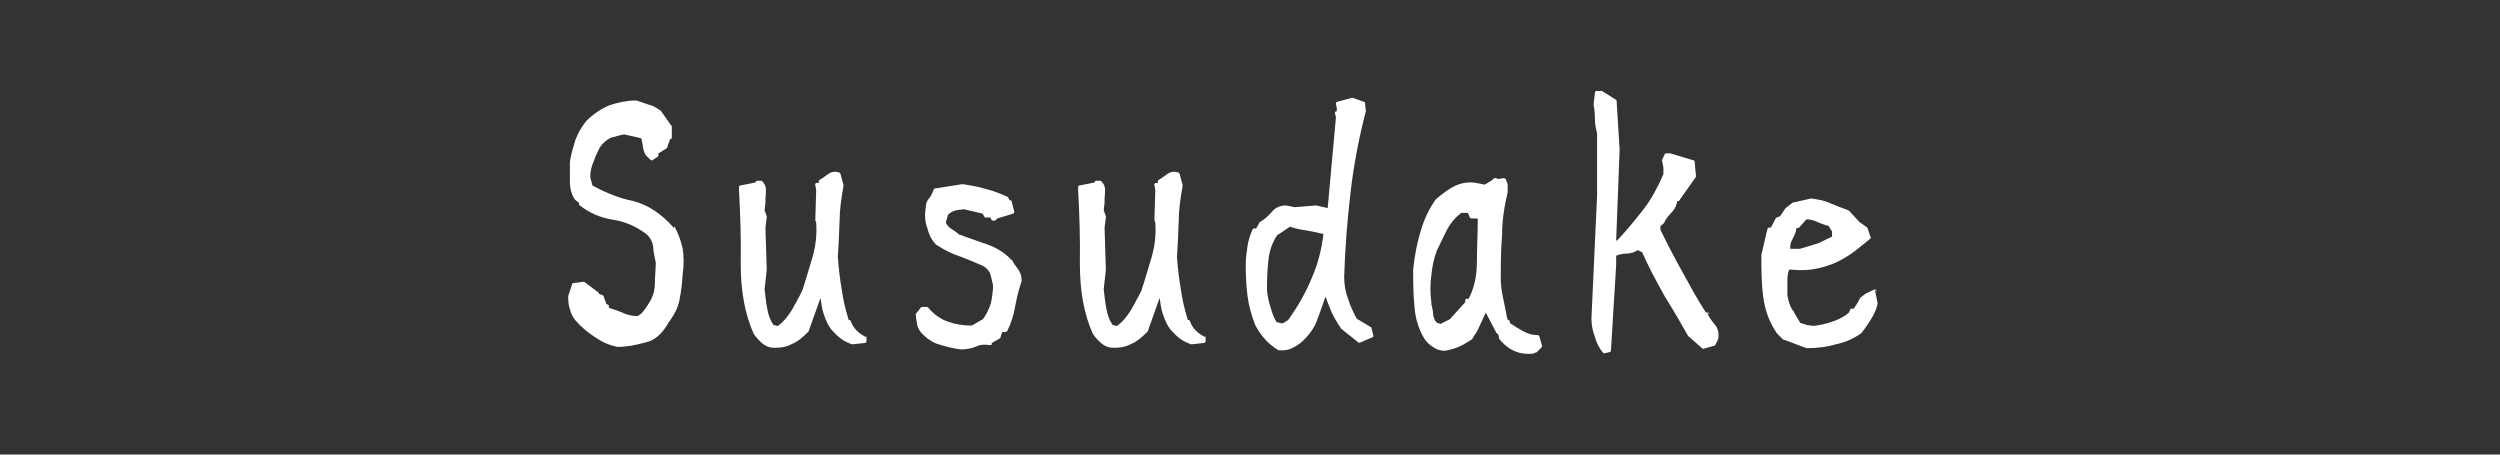
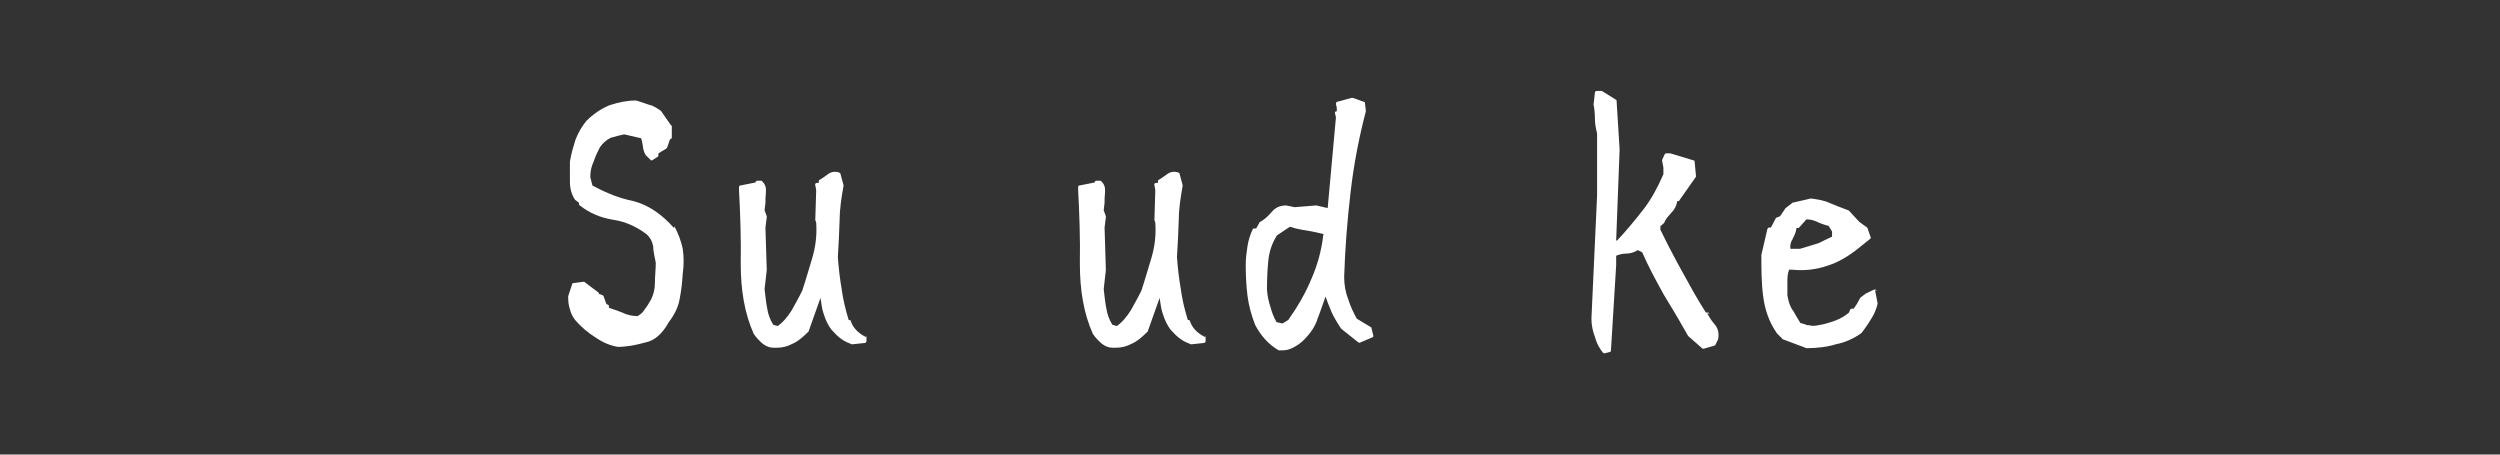
<svg xmlns="http://www.w3.org/2000/svg" width="110" height="20" viewBox="0 0 110 20" fill="none">
  <rect x="0" y="0" width="110" height="20" fill="#333333" stroke="none" />
  <path d="M29.655 10.033C29.121 9.423 28.529 9.022 27.881 8.85C27.289 8.735 26.698 8.506 26.068 8.163L25.973 7.8C25.973 7.552 26.011 7.342 26.126 7.094C26.202 6.865 26.297 6.674 26.393 6.483C26.526 6.292 26.679 6.159 26.87 6.063C27.079 6.006 27.27 5.949 27.461 5.911L28.205 6.082C28.243 6.159 28.262 6.273 28.282 6.407C28.3 6.579 28.339 6.712 28.415 6.827L28.625 7.037C28.644 7.056 28.682 7.075 28.72 7.037L28.93 6.903C28.949 6.903 28.968 6.865 28.968 6.846V6.75L29.312 6.54C29.312 6.54 29.331 6.521 29.35 6.502L29.483 6.121C29.483 6.121 29.521 6.121 29.541 6.101C29.541 6.101 29.56 6.063 29.56 6.044V5.548C29.56 5.548 29.541 5.51 29.521 5.51L29.083 4.88C28.911 4.765 28.758 4.651 28.568 4.613C28.358 4.536 28.167 4.479 27.995 4.422C27.995 4.422 27.995 4.422 27.976 4.422C27.595 4.422 27.232 4.498 26.812 4.632C26.45 4.785 26.107 5.014 25.801 5.319C25.63 5.529 25.458 5.796 25.324 6.14C25.229 6.445 25.134 6.75 25.076 7.113V7.991C25.076 8.296 25.153 8.583 25.305 8.793L25.477 8.926V8.984C25.477 9.003 25.477 9.022 25.515 9.041C25.954 9.384 26.412 9.575 26.984 9.671C27.499 9.747 27.976 9.957 28.415 10.281C28.606 10.434 28.701 10.625 28.739 10.835C28.739 11.064 28.816 11.331 28.854 11.56C28.854 11.847 28.816 12.152 28.816 12.438C28.816 12.725 28.758 12.954 28.644 13.183C28.549 13.354 28.453 13.507 28.358 13.622C28.282 13.755 28.186 13.832 28.052 13.908C27.805 13.908 27.576 13.851 27.385 13.755C27.308 13.717 27.213 13.698 27.137 13.66C27.022 13.622 26.908 13.583 26.793 13.545V13.488C26.793 13.45 26.793 13.431 26.755 13.412L26.679 13.373L26.564 13.049C26.564 13.03 26.545 13.011 26.526 12.992L26.355 12.934C26.355 12.896 26.355 12.877 26.316 12.858L25.706 12.4C25.706 12.4 25.668 12.4 25.649 12.4L25.229 12.457C25.191 12.457 25.172 12.476 25.172 12.514L25 13.03C25 13.03 25 13.03 25 13.049C25 13.278 25.019 13.45 25.076 13.602C25.114 13.774 25.191 13.927 25.305 14.08C25.572 14.385 25.858 14.633 26.164 14.824C26.469 15.034 26.774 15.187 27.175 15.263C27.556 15.263 27.976 15.187 28.377 15.072C28.797 14.996 29.14 14.69 29.426 14.175C29.674 13.851 29.846 13.507 29.903 13.164C29.979 12.782 30.018 12.419 30.037 12.075C30.094 11.656 30.094 11.293 30.037 10.93C29.96 10.587 29.846 10.281 29.674 9.957L29.655 10.033Z" fill="white" />
  <path d="M38.125 14.843C37.972 14.766 37.819 14.671 37.705 14.556C37.59 14.442 37.495 14.308 37.438 14.136C37.438 14.098 37.4 14.079 37.361 14.079H37.342C37.19 13.583 37.094 13.163 37.037 12.743C36.961 12.304 36.904 11.846 36.865 11.312C36.904 10.739 36.923 10.224 36.942 9.708C36.942 9.231 37.018 8.716 37.114 8.182C37.114 8.182 37.114 8.162 37.114 8.143L36.98 7.647C36.98 7.628 36.961 7.609 36.923 7.59C36.751 7.533 36.579 7.552 36.427 7.666C36.274 7.781 36.16 7.857 36.064 7.914C36.045 7.914 36.026 7.952 36.026 7.972V8.048H35.931C35.912 8.048 35.892 8.067 35.873 8.086C35.854 8.105 35.873 8.124 35.873 8.143L35.912 8.372L35.873 9.67C35.873 9.67 35.873 9.67 35.873 9.689L35.912 9.785C35.95 10.319 35.892 10.835 35.74 11.35C35.587 11.846 35.454 12.323 35.301 12.781C35.167 13.068 34.996 13.354 34.843 13.64C34.652 13.946 34.443 14.194 34.214 14.347L34.023 14.289C33.889 14.079 33.794 13.831 33.756 13.564C33.699 13.297 33.679 12.991 33.641 12.724L33.737 11.884L33.679 10.014L33.737 9.556C33.737 9.556 33.737 9.537 33.737 9.518L33.641 9.25L33.679 8.926C33.679 8.792 33.679 8.64 33.699 8.487V8.43C33.718 8.239 33.66 8.086 33.508 7.952C33.508 7.952 33.469 7.952 33.45 7.952H33.317C33.279 7.952 33.241 7.991 33.241 8.029L32.573 8.162C32.535 8.162 32.516 8.201 32.516 8.22V8.353C32.573 9.422 32.611 10.51 32.592 11.598C32.592 12.781 32.764 13.793 33.164 14.69C33.279 14.862 33.412 14.995 33.565 15.129C33.718 15.243 33.87 15.301 34.042 15.301C34.08 15.301 34.118 15.301 34.156 15.301C34.423 15.301 34.652 15.243 34.862 15.129C35.091 15.034 35.301 14.862 35.587 14.575C35.587 14.575 35.587 14.575 35.587 14.556L36.102 13.106C36.141 13.335 36.16 13.583 36.236 13.793C36.331 14.098 36.446 14.327 36.579 14.499C36.732 14.671 36.865 14.805 36.999 14.9C37.171 15.034 37.342 15.091 37.476 15.148C37.476 15.148 37.495 15.148 37.514 15.148L38.048 15.091C38.087 15.091 38.125 15.053 38.125 15.014V14.843C38.125 14.805 38.125 14.786 38.087 14.766L38.125 14.843Z" fill="white" />
-   <path d="M44.457 11.405C44.457 11.405 44.457 11.405 44.457 11.386C44.151 11.081 43.789 10.871 43.388 10.737L43.007 10.604C42.759 10.508 42.492 10.432 42.263 10.337H42.224C42.11 10.241 41.995 10.146 41.881 10.088C41.767 10.012 41.69 9.936 41.614 9.802L41.709 9.459C41.767 9.382 41.862 9.325 42.015 9.268C42.148 9.23 42.282 9.23 42.396 9.211H42.434L43.236 9.401L43.312 9.535C43.312 9.554 43.35 9.573 43.369 9.573H43.579L43.617 9.65C43.617 9.688 43.655 9.707 43.694 9.707H43.77C43.789 9.707 43.808 9.707 43.827 9.669L43.884 9.611L44.571 9.401C44.609 9.401 44.628 9.344 44.628 9.306L44.514 8.867C44.514 8.829 44.476 8.81 44.438 8.81H44.418L44.361 8.695C44.361 8.695 44.342 8.676 44.323 8.657C43.98 8.504 43.694 8.39 43.369 8.313C43.064 8.218 42.74 8.161 42.358 8.104C42.358 8.104 42.358 8.104 42.339 8.104L41.137 8.294C41.118 8.294 41.08 8.313 41.08 8.352C41.023 8.504 40.965 8.619 40.908 8.695C40.794 8.81 40.736 8.943 40.736 9.115C40.679 9.459 40.698 9.745 40.794 10.012C40.87 10.318 40.984 10.547 41.175 10.757C41.557 11.005 41.9 11.176 42.263 11.291C42.568 11.405 42.892 11.539 43.274 11.711C43.426 11.806 43.541 11.94 43.579 12.073C43.617 12.226 43.655 12.36 43.694 12.551C43.694 12.818 43.655 13.066 43.598 13.352C43.522 13.581 43.426 13.791 43.255 14.039L42.759 14.326C42.377 14.326 42.034 14.268 41.709 14.154C41.385 14.039 41.08 13.829 40.832 13.524C40.832 13.524 40.794 13.505 40.775 13.505H40.584C40.565 13.505 40.546 13.505 40.526 13.524L40.297 13.81C40.297 13.81 40.279 13.848 40.297 13.868C40.297 14.001 40.336 14.135 40.355 14.249C40.355 14.383 40.431 14.498 40.526 14.631C40.794 14.917 41.061 15.089 41.347 15.165C41.652 15.261 41.957 15.337 42.301 15.376C42.53 15.376 42.778 15.318 42.968 15.242C43.102 15.165 43.312 15.146 43.56 15.185C43.598 15.185 43.636 15.185 43.636 15.146V15.089C43.655 15.089 43.98 14.898 43.98 14.898C43.98 14.898 43.999 14.879 44.018 14.86L44.094 14.612H44.266C44.285 14.574 44.304 14.574 44.323 14.555C44.495 14.211 44.609 13.829 44.666 13.486C44.743 13.066 44.838 12.703 44.953 12.36C44.953 12.36 44.953 12.36 44.953 12.341C44.953 12.15 44.895 11.978 44.781 11.825C44.666 11.673 44.59 11.577 44.533 11.444L44.457 11.405Z" fill="white" />
  <path d="M53.047 14.843C52.894 14.766 52.741 14.671 52.627 14.556C52.512 14.442 52.417 14.308 52.36 14.136C52.36 14.098 52.322 14.079 52.283 14.079H52.264C52.112 13.583 52.016 13.163 51.959 12.743C51.883 12.304 51.825 11.846 51.787 11.312C51.825 10.739 51.845 10.224 51.864 9.708C51.864 9.231 51.94 8.716 52.035 8.182C52.035 8.182 52.035 8.162 52.035 8.143L51.902 7.647C51.902 7.628 51.883 7.609 51.845 7.59C51.673 7.533 51.501 7.552 51.349 7.666C51.196 7.781 51.081 7.857 50.986 7.914C50.967 7.914 50.948 7.952 50.948 7.972V8.048H50.852C50.833 8.048 50.814 8.067 50.795 8.086C50.776 8.105 50.795 8.124 50.795 8.143L50.833 8.372L50.795 9.67C50.795 9.67 50.795 9.67 50.795 9.689L50.833 9.785C50.872 10.319 50.814 10.835 50.662 11.35C50.509 11.846 50.376 12.323 50.223 12.781C50.089 13.068 49.918 13.354 49.765 13.64C49.574 13.946 49.364 14.194 49.136 14.347L48.945 14.289C48.811 14.079 48.716 13.831 48.678 13.564C48.62 13.297 48.601 12.991 48.563 12.724L48.658 11.884L48.601 10.014L48.658 9.556C48.658 9.556 48.658 9.537 48.658 9.518L48.563 9.25L48.601 8.926C48.601 8.792 48.601 8.64 48.62 8.487V8.43C48.639 8.239 48.582 8.086 48.43 7.952C48.43 7.952 48.391 7.952 48.372 7.952H48.239C48.201 7.952 48.163 7.991 48.163 8.029L47.495 8.162C47.457 8.162 47.438 8.201 47.438 8.22V8.353C47.495 9.422 47.533 10.51 47.514 11.598C47.514 12.781 47.685 13.793 48.086 14.69C48.201 14.862 48.334 14.995 48.487 15.129C48.639 15.243 48.792 15.301 48.964 15.301C49.002 15.301 49.04 15.301 49.078 15.301C49.345 15.301 49.574 15.243 49.784 15.129C50.013 15.034 50.223 14.862 50.509 14.575C50.509 14.575 50.509 14.575 50.509 14.556L51.024 13.106C51.062 13.335 51.081 13.583 51.158 13.793C51.253 14.098 51.368 14.327 51.501 14.499C51.654 14.671 51.787 14.805 51.921 14.9C52.093 15.034 52.264 15.091 52.398 15.148C52.398 15.148 52.417 15.148 52.436 15.148L52.97 15.091C53.008 15.091 53.047 15.053 53.047 15.014V14.843C53.047 14.805 53.047 14.786 53.008 14.766L53.047 14.843Z" fill="white" />
  <path d="M60.364 14.422L59.697 14.022C59.563 13.774 59.41 13.468 59.315 13.144C59.2 12.857 59.143 12.514 59.143 12.189C59.181 10.968 59.277 9.708 59.429 8.429C59.563 7.265 59.792 6.063 60.097 4.898C60.097 4.898 60.097 4.898 60.097 4.879L60.059 4.536C60.059 4.497 60.04 4.478 60.002 4.478L59.525 4.307C59.525 4.307 59.487 4.307 59.468 4.307L58.838 4.478C58.8 4.478 58.781 4.536 58.781 4.574L58.819 4.746V4.898H58.8C58.781 4.898 58.762 4.898 58.743 4.936C58.743 4.936 58.724 4.975 58.743 4.994L58.781 5.166L58.418 9.155L57.922 9.04C57.922 9.04 57.922 9.04 57.903 9.04L56.968 9.116L56.587 9.04C56.32 9.04 56.11 9.136 55.957 9.326C55.805 9.498 55.652 9.651 55.442 9.765C55.442 9.765 55.423 9.765 55.423 9.784L55.27 10.052H55.194C55.156 10.052 55.137 10.052 55.118 10.09C55.003 10.338 54.927 10.586 54.889 10.834C54.851 11.082 54.812 11.369 54.812 11.655C54.812 12.094 54.832 12.533 54.889 13.01C54.946 13.449 55.06 13.869 55.232 14.308C55.347 14.518 55.48 14.728 55.671 14.938C55.824 15.11 56.033 15.281 56.262 15.415C56.262 15.415 56.262 15.415 56.282 15.415C56.339 15.415 56.396 15.415 56.434 15.415C56.587 15.415 56.739 15.377 56.892 15.3C57.102 15.186 57.235 15.091 57.369 14.957C57.693 14.632 57.884 14.327 57.98 14.003L58.075 13.754C58.151 13.525 58.247 13.277 58.323 13.048C58.399 13.258 58.475 13.468 58.59 13.735C58.685 13.945 58.819 14.174 59.01 14.461L59.773 15.071C59.792 15.071 59.83 15.091 59.849 15.071L60.383 14.842C60.422 14.842 60.441 14.785 60.422 14.747L60.345 14.441C60.345 14.422 60.345 14.403 60.307 14.403L60.364 14.422ZM58.227 10.319C58.151 10.987 57.98 11.636 57.712 12.247C57.445 12.896 57.102 13.487 56.682 14.079L56.434 14.232L56.167 14.174C56.033 13.945 55.957 13.716 55.9 13.506C55.824 13.277 55.766 13.029 55.747 12.743C55.747 12.266 55.766 11.865 55.805 11.483C55.843 11.082 55.957 10.72 56.186 10.357L56.758 9.975C57.026 10.071 57.274 10.109 57.522 10.147C57.751 10.185 57.999 10.242 58.247 10.3L58.227 10.319Z" fill="white" />
-   <path d="M67.731 14.804C67.731 14.766 67.693 14.747 67.655 14.747C67.445 14.747 67.235 14.69 67.026 14.575C66.816 14.461 66.625 14.346 66.434 14.213V14.155C66.434 14.136 66.434 14.098 66.396 14.098L66.32 14.041C66.32 13.965 66.281 13.907 66.281 13.831C66.243 13.659 66.205 13.468 66.167 13.258C66.11 13.01 66.053 12.724 66.034 12.38C66.034 11.693 66.034 11.006 66.091 10.357C66.091 9.708 66.186 9.098 66.339 8.449V8.162C66.339 8.067 66.301 7.991 66.243 7.876C66.243 7.857 66.186 7.838 66.167 7.838L65.919 7.876L65.824 7.838C65.805 7.838 65.766 7.838 65.747 7.838L65.614 7.952L65.328 8.124L64.946 8.048C64.622 7.991 64.278 8.048 63.973 8.201C63.725 8.334 63.458 8.525 63.172 8.773C62.886 9.174 62.657 9.651 62.504 10.185C62.351 10.701 62.237 11.254 62.18 11.865C62.18 12.4 62.18 12.934 62.237 13.488C62.275 14.022 62.428 14.518 62.695 14.938C62.809 15.091 62.943 15.205 63.076 15.282C63.229 15.396 63.401 15.434 63.572 15.434C63.801 15.396 63.992 15.339 64.183 15.262C64.355 15.186 64.545 15.072 64.755 14.938C64.755 14.938 64.755 14.938 64.774 14.919L65.003 14.556L65.366 13.774H65.385L65.824 14.614C65.824 14.614 65.824 14.614 65.824 14.633L65.919 14.709L65.957 14.862C65.957 14.862 65.957 14.881 65.957 14.9C66.091 15.072 66.281 15.262 66.529 15.396C66.758 15.511 66.968 15.568 67.216 15.568C67.464 15.568 67.464 15.568 67.56 15.511C67.56 15.511 67.56 15.511 67.579 15.511H67.598C67.674 15.434 67.751 15.377 67.846 15.262C67.846 15.262 67.846 15.224 67.846 15.205L67.712 14.728L67.731 14.804ZM65.022 9.632C65.022 10.281 64.984 10.873 64.984 11.502C64.984 12.132 64.87 12.667 64.622 13.144H64.545C64.507 13.144 64.469 13.182 64.469 13.22V13.297L63.801 14.041L63.382 14.251L63.21 14.194C63.114 14.079 63.076 13.965 63.057 13.831C63.057 13.678 63.019 13.545 62.981 13.392V13.316C62.924 12.896 62.924 12.476 62.981 12.094C63.019 11.712 63.095 11.35 63.229 11.006L63.324 10.815C63.439 10.567 63.572 10.3 63.687 10.071C63.859 9.766 64.068 9.537 64.297 9.365H64.584L64.679 9.575C64.679 9.594 64.717 9.613 64.755 9.613H64.984L65.022 9.632Z" fill="white" />
  <path d="M75.213 13.791C75.213 13.772 75.175 13.753 75.136 13.753H75.06C74.678 13.162 74.335 12.532 74.011 11.94L73.801 11.558C73.534 11.062 73.286 10.585 73.057 10.108V9.955L73.229 9.802C73.229 9.802 73.229 9.802 73.229 9.783C73.305 9.611 73.419 9.497 73.553 9.344C73.686 9.211 73.763 9.058 73.801 8.848H73.839C73.858 8.848 73.896 8.848 73.896 8.81L74.621 7.779C74.621 7.779 74.621 7.741 74.621 7.722L74.564 7.111C74.564 7.073 74.545 7.054 74.507 7.054L73.496 6.748C73.496 6.748 73.496 6.748 73.477 6.748H73.324C73.286 6.748 73.267 6.748 73.248 6.787L73.133 7.035V7.073L73.19 7.378V7.665C72.942 8.237 72.656 8.772 72.313 9.211C71.912 9.726 71.531 10.184 71.149 10.585H71.111L71.263 6.577L71.13 4.439C71.13 4.42 71.13 4.401 71.092 4.382L70.481 4C70.481 4 70.462 4 70.443 4H70.252C70.214 4 70.176 4.038 70.176 4.076L70.119 4.592C70.119 4.592 70.119 4.592 70.119 4.611C70.157 4.802 70.176 5.012 70.176 5.222C70.176 5.431 70.214 5.641 70.272 5.87V8.6L70.023 14.02C70.023 14.307 70.081 14.574 70.176 14.822C70.252 15.108 70.367 15.318 70.538 15.528C70.538 15.528 70.577 15.547 70.596 15.547L70.825 15.49C70.863 15.49 70.882 15.452 70.882 15.414L71.111 11.673V11.386V11.253C71.244 11.196 71.397 11.157 71.569 11.157C71.74 11.157 71.912 11.1 72.065 11.005L72.256 11.1C72.504 11.673 72.828 12.284 73.21 12.971C73.496 13.448 73.782 13.906 74.049 14.383L74.278 14.784L74.907 15.337C74.927 15.337 74.946 15.356 74.984 15.337L75.442 15.204C75.461 15.204 75.48 15.185 75.48 15.166L75.594 14.937C75.651 14.669 75.594 14.44 75.442 14.268C75.289 14.097 75.194 13.925 75.117 13.791H75.213Z" fill="white" />
  <path d="M82.575 12.8C82.575 12.781 82.556 12.762 82.537 12.742C82.518 12.742 82.499 12.742 82.46 12.742L82.098 12.914L81.869 13.086C81.869 13.086 81.869 13.086 81.85 13.105L81.716 13.353L81.564 13.582H81.487C81.449 13.582 81.43 13.582 81.411 13.62L81.354 13.754C81.182 13.907 80.972 14.021 80.724 14.117C80.552 14.174 80.285 14.269 80.018 14.308C79.847 14.346 79.713 14.346 79.599 14.308H79.522C79.427 14.269 79.312 14.231 79.217 14.212C79.141 14.079 79.064 13.964 78.988 13.831C78.95 13.754 78.912 13.678 78.855 13.62C78.74 13.43 78.683 13.22 78.645 12.991V12.342C78.645 12.17 78.664 12.017 78.721 11.865H78.835C79.389 11.922 79.904 11.865 80.4 11.693C80.839 11.559 81.278 11.311 81.716 10.967L82.289 10.509C82.308 10.49 82.327 10.452 82.308 10.433L82.174 10.051C82.174 10.051 82.174 10.032 82.155 10.013L81.812 9.765L81.354 9.269C81.354 9.269 81.354 9.269 81.316 9.25C81.068 9.154 80.8 9.059 80.533 8.944C80.266 8.811 79.961 8.773 79.694 8.734C79.694 8.734 79.694 8.734 79.675 8.734L78.931 8.906C78.931 8.906 78.912 8.906 78.893 8.906L78.568 9.154L78.32 9.517L78.168 9.574C78.168 9.574 78.13 9.593 78.13 9.612L77.92 10.013H77.843C77.805 10.013 77.786 10.032 77.767 10.07L77.5 11.216C77.5 11.807 77.5 12.418 77.576 13.01C77.653 13.64 77.843 14.174 78.187 14.67L78.454 14.938C78.454 14.938 78.454 14.938 78.473 14.938L79.484 15.319C79.484 15.319 79.484 15.319 79.503 15.319C79.961 15.319 80.419 15.262 80.781 15.147C81.182 15.071 81.564 14.899 81.907 14.651L82.022 14.498C82.136 14.346 82.231 14.193 82.327 14.04C82.46 13.831 82.556 13.62 82.613 13.372C82.613 13.372 82.613 13.353 82.613 13.334L82.499 12.762L82.575 12.8ZM78.874 10.509C78.969 10.338 79.026 10.204 79.045 10.032H79.103C79.122 10.032 79.141 10.032 79.16 10.013L79.484 9.651C79.637 9.651 79.789 9.689 79.923 9.746C80.076 9.822 80.266 9.899 80.457 9.937L80.61 10.185V10.414C80.591 10.414 80.018 10.7 80.018 10.7L79.198 10.948H78.778C78.759 10.815 78.778 10.662 78.874 10.528V10.509Z" fill="white" />
</svg>